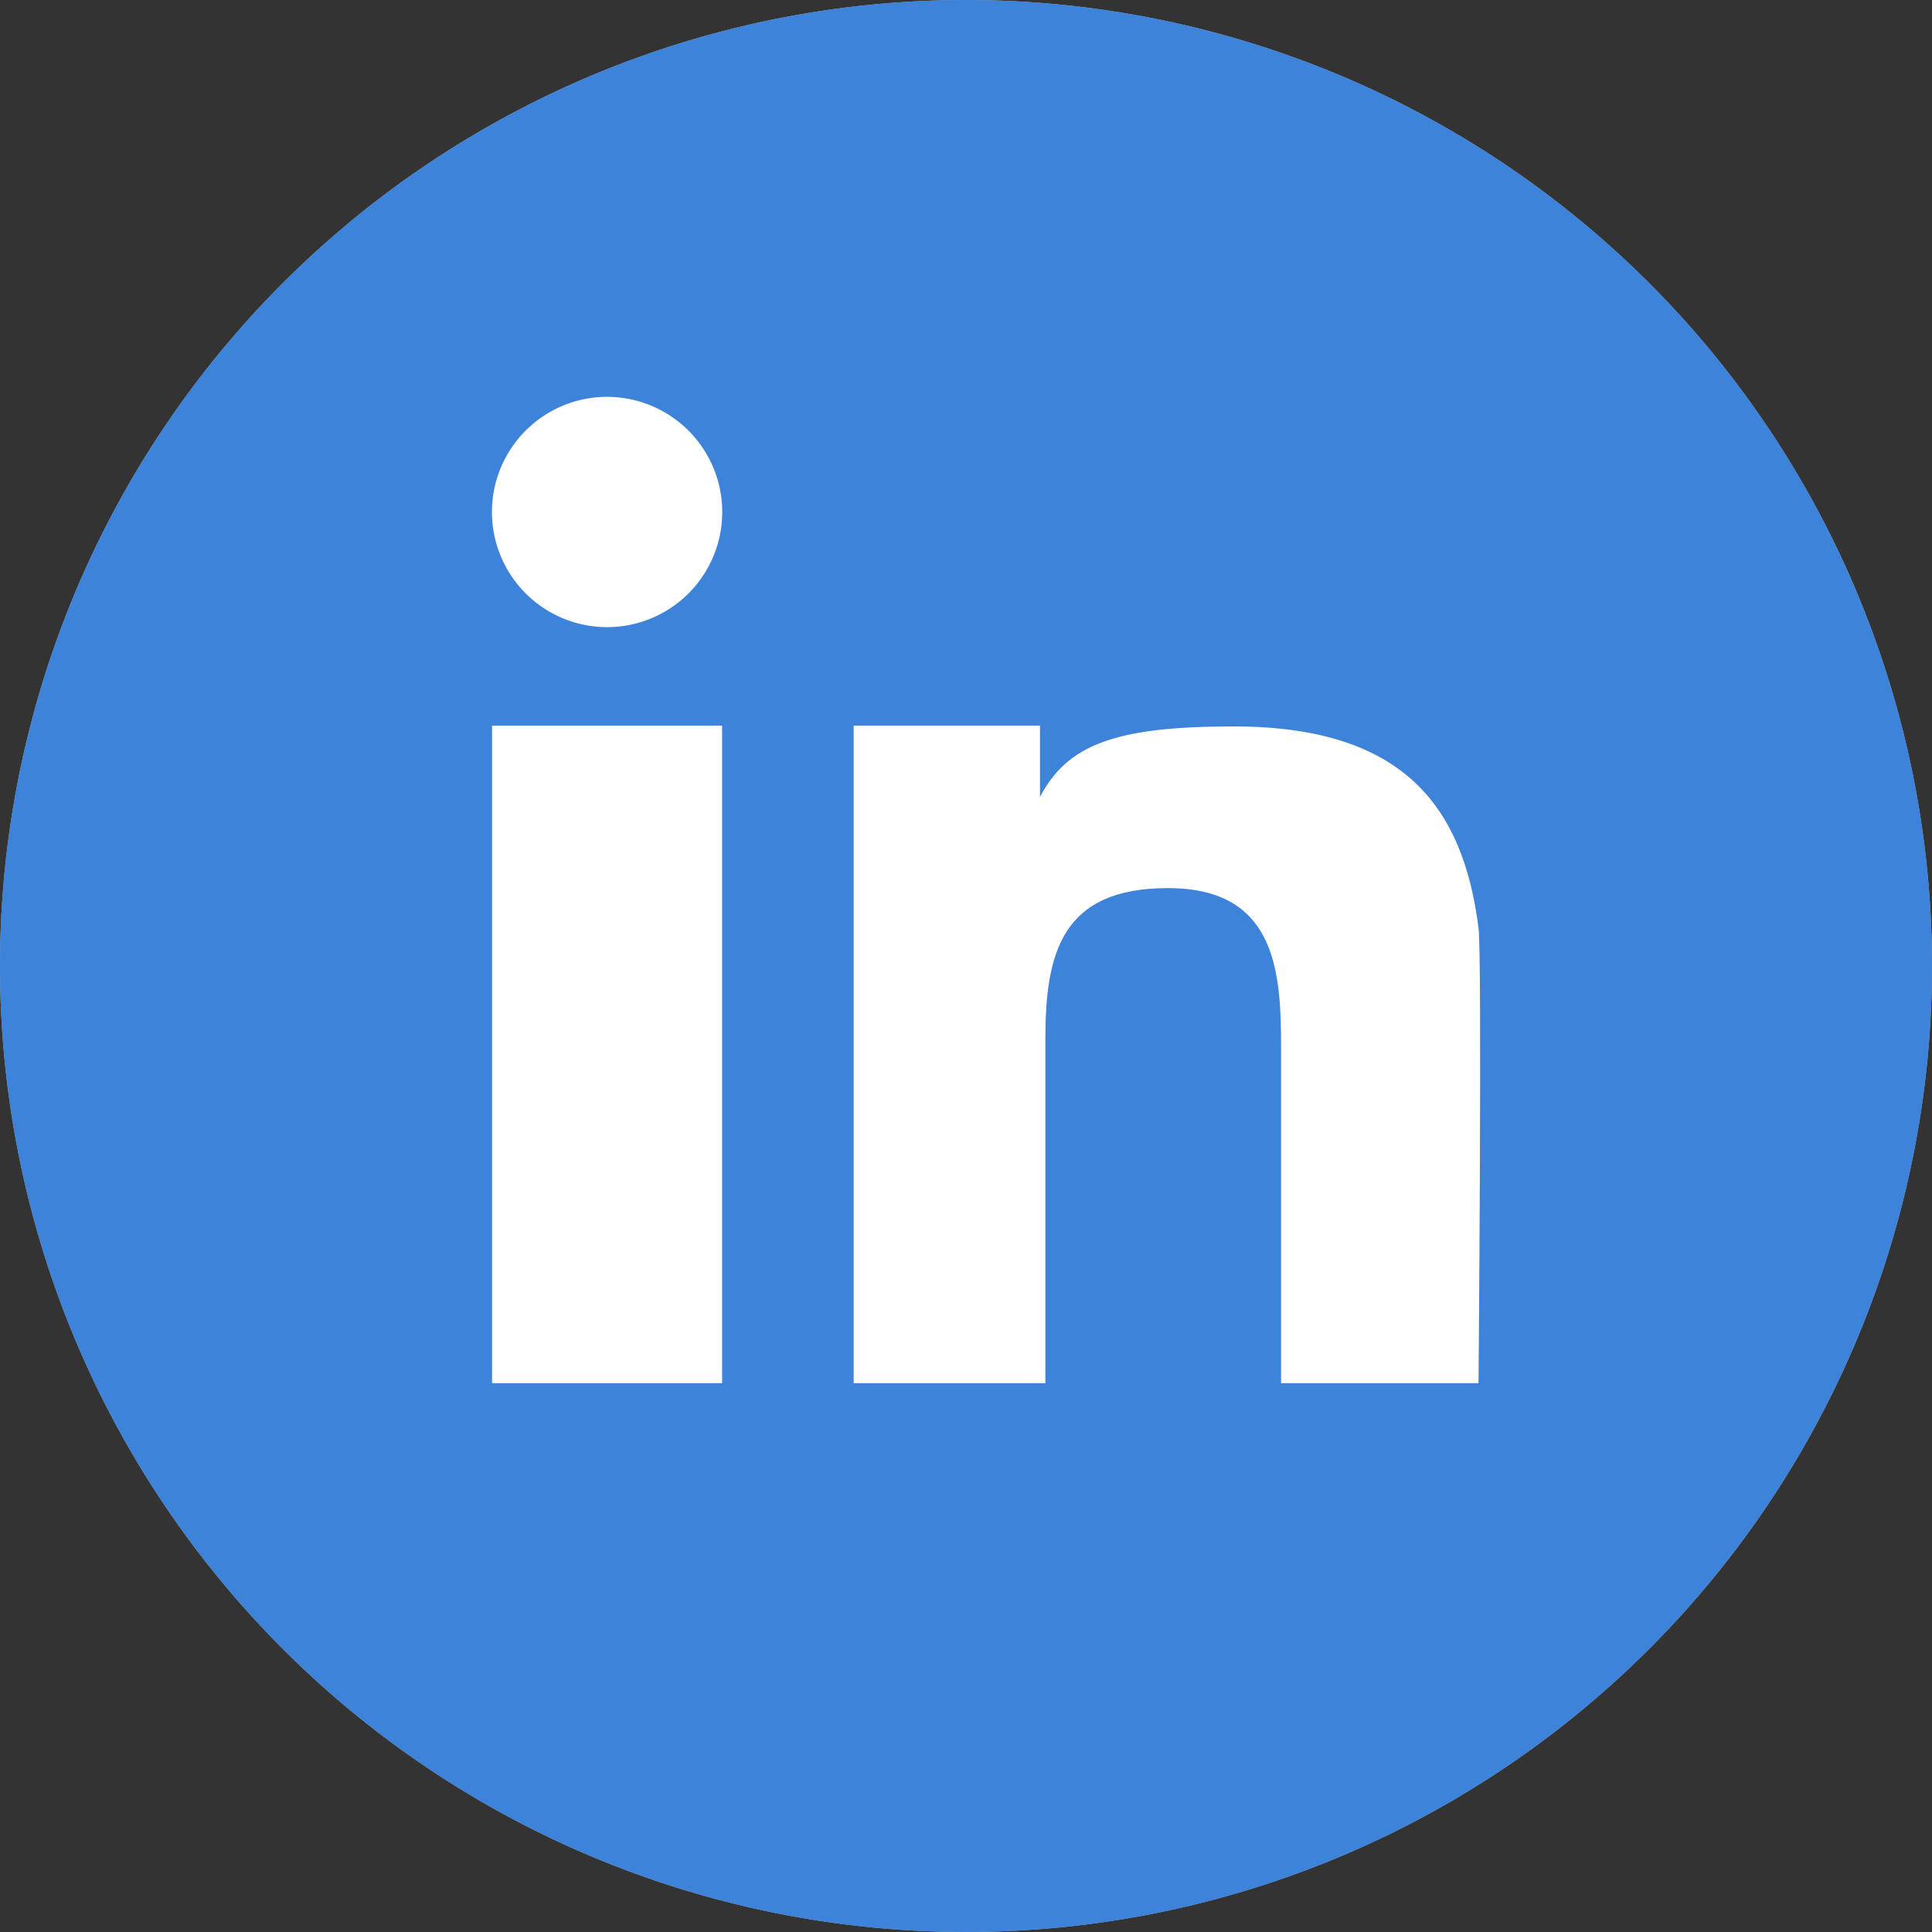
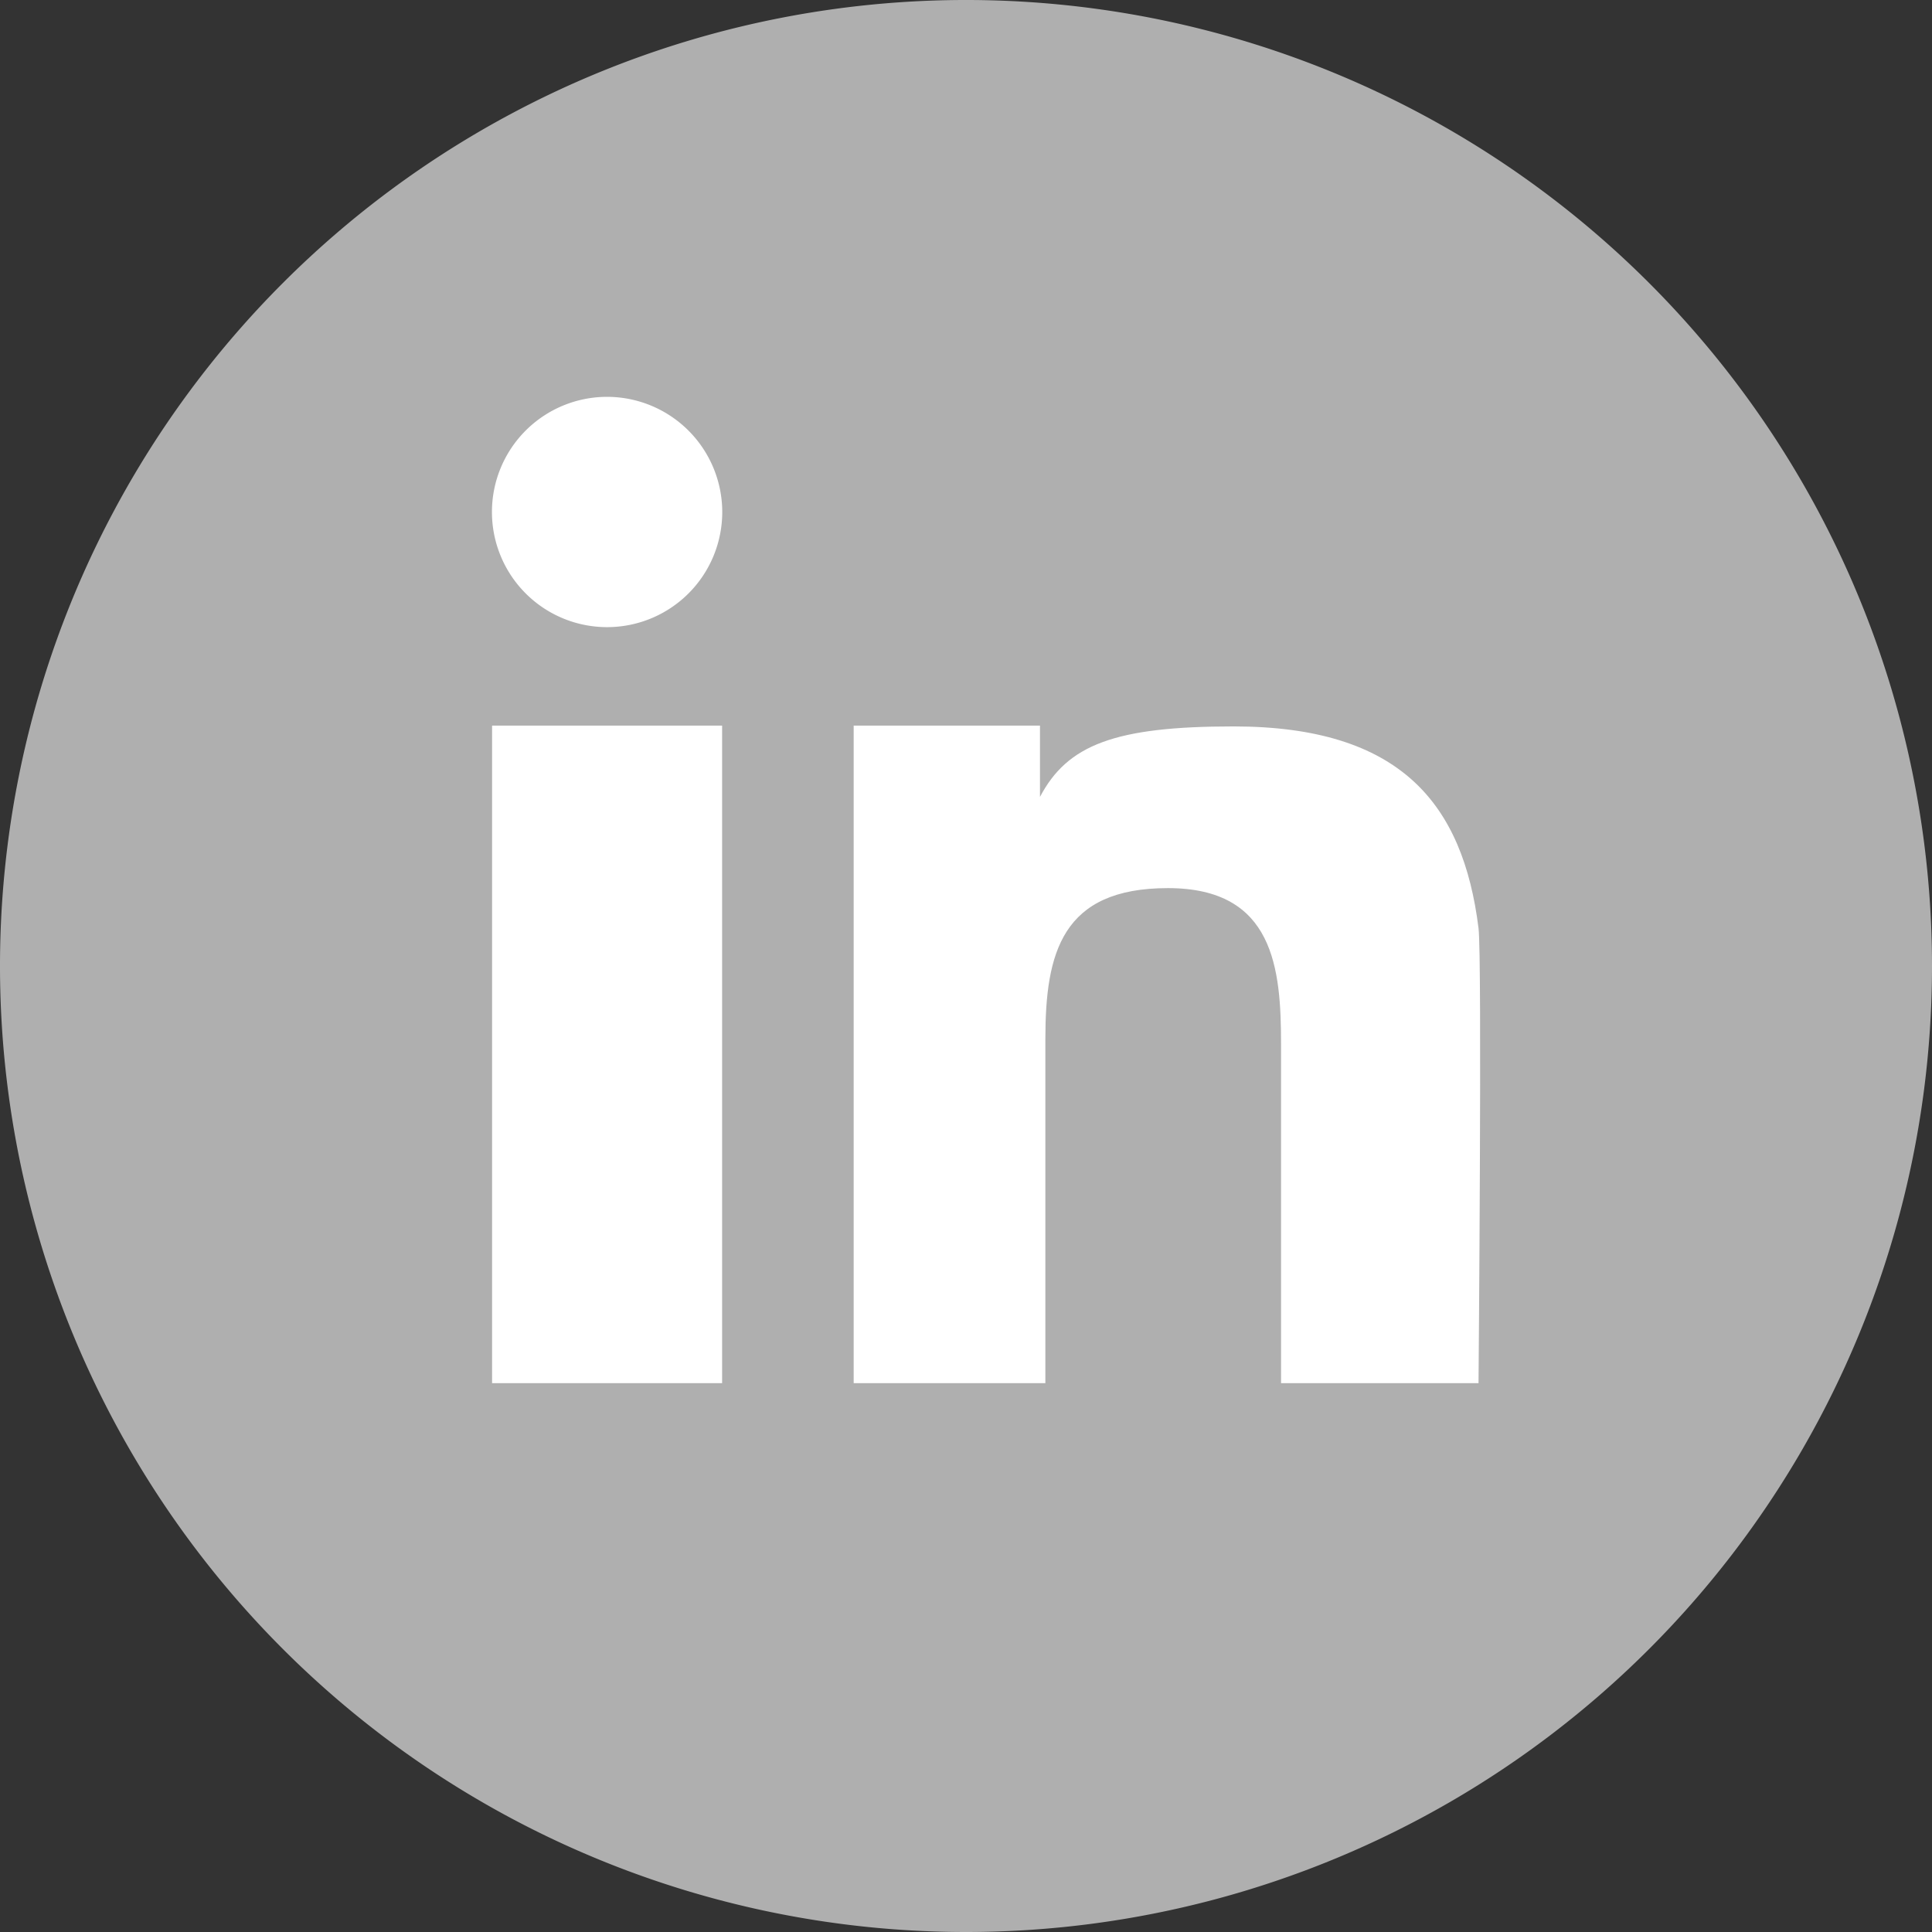
<svg xmlns="http://www.w3.org/2000/svg" viewBox="0 0 143.62 143.62">
  <rect x="0" y="0" width="143.62" height="143.62" fill="#333333" stroke="none" />
  <defs>
    <style>.cls-1{fill:#afafaf;}.cls-2{fill:#3d83d9;}.cls-3{fill:#fff;}</style>
  </defs>
  <title>Fichier 1</title>
  <g id="Calque_2" data-name="Calque 2">
    <g id="OBJECTS">
      <path class="cls-1" d="M143.62,71.81a71.81,71.81,0,1,0-71.81,71.81A71.81,71.81,0,0,0,143.62,71.81Z" />
-       <path class="cls-2" d="M143.62,71.81a71.81,71.81,0,1,0-71.81,71.81A71.81,71.81,0,0,0,143.62,71.81Z" />
      <rect class="cls-3" x="36.58" y="53.94" width="17.1" height="48.88" />
      <path class="cls-3" d="M45.14,29.5a8.56,8.56,0,1,0,8.55,8.55A8.57,8.57,0,0,0,45.14,29.5Z" />
      <path class="cls-3" d="M109.91,69c-1.15-9.22-5.76-15-18.22-15-8.84,0-12.35,1.38-14.38,5.24h0V53.94H63.46v48.88H77.71V77.24c0-6.39,1.21-11.22,9.11-11.22S95.23,72,95.23,77.65v25.17h14.68S110.18,71.11,109.91,69Z" />
    </g>
  </g>
</svg>